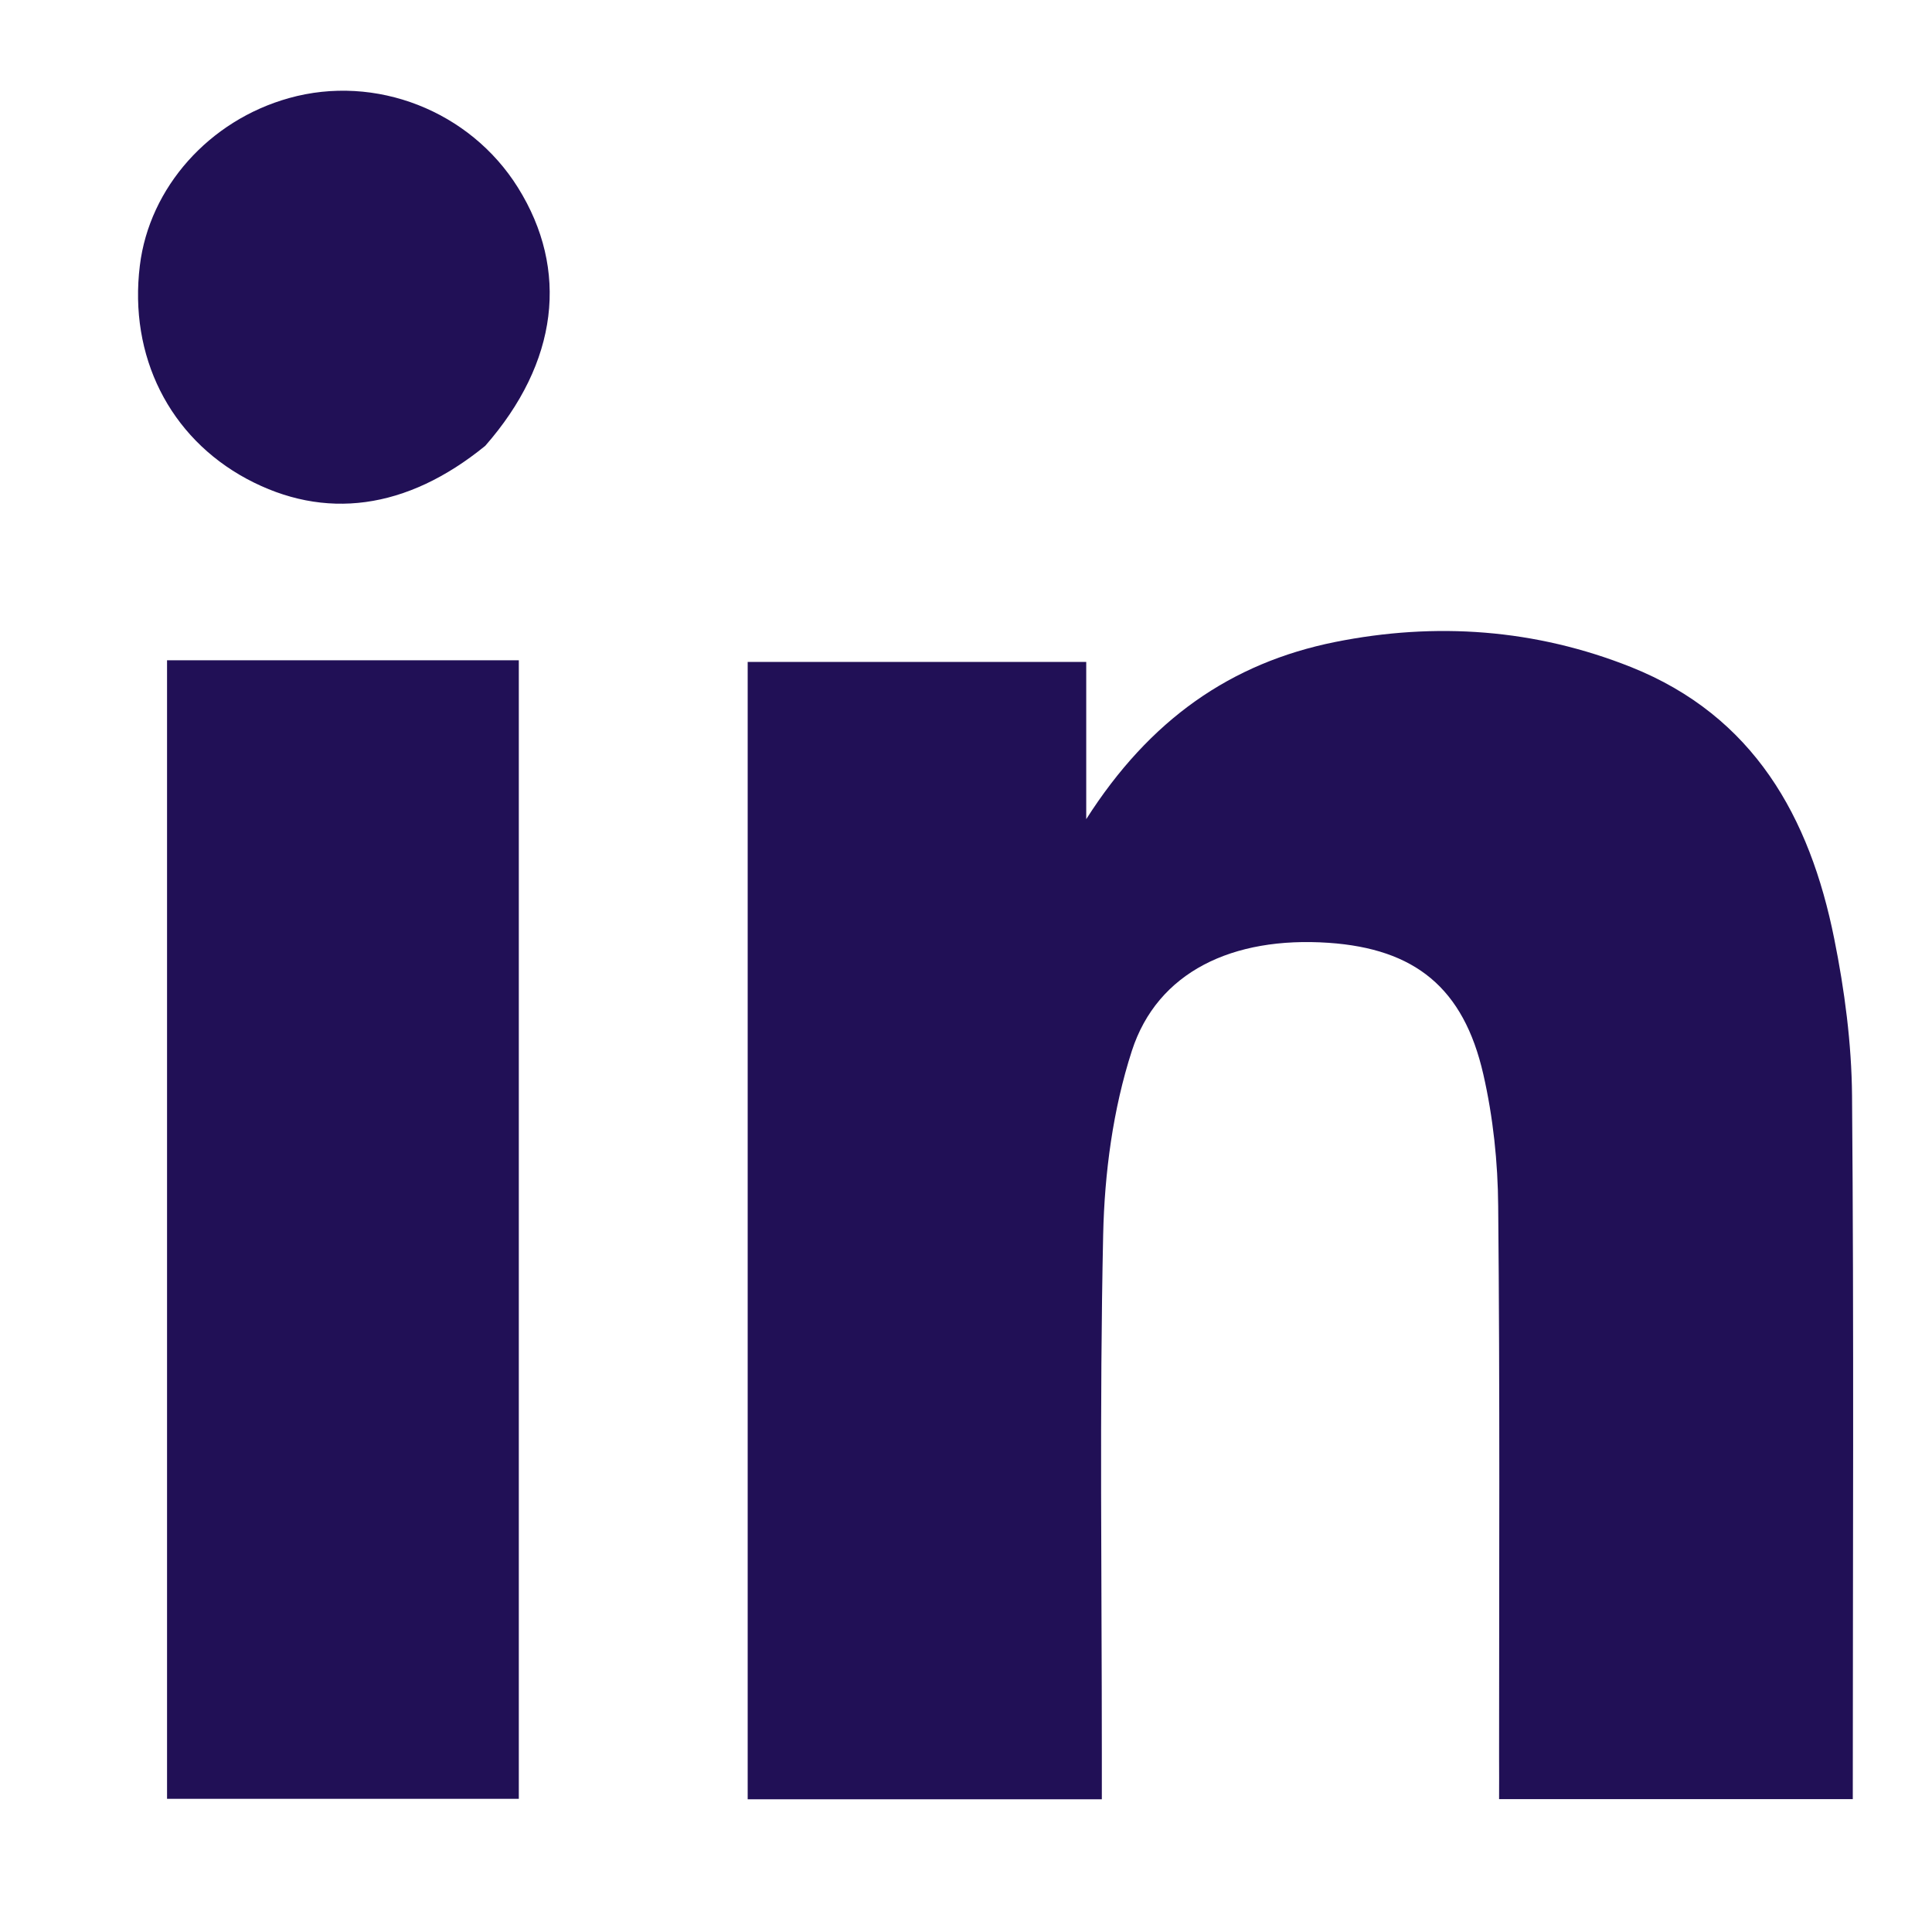
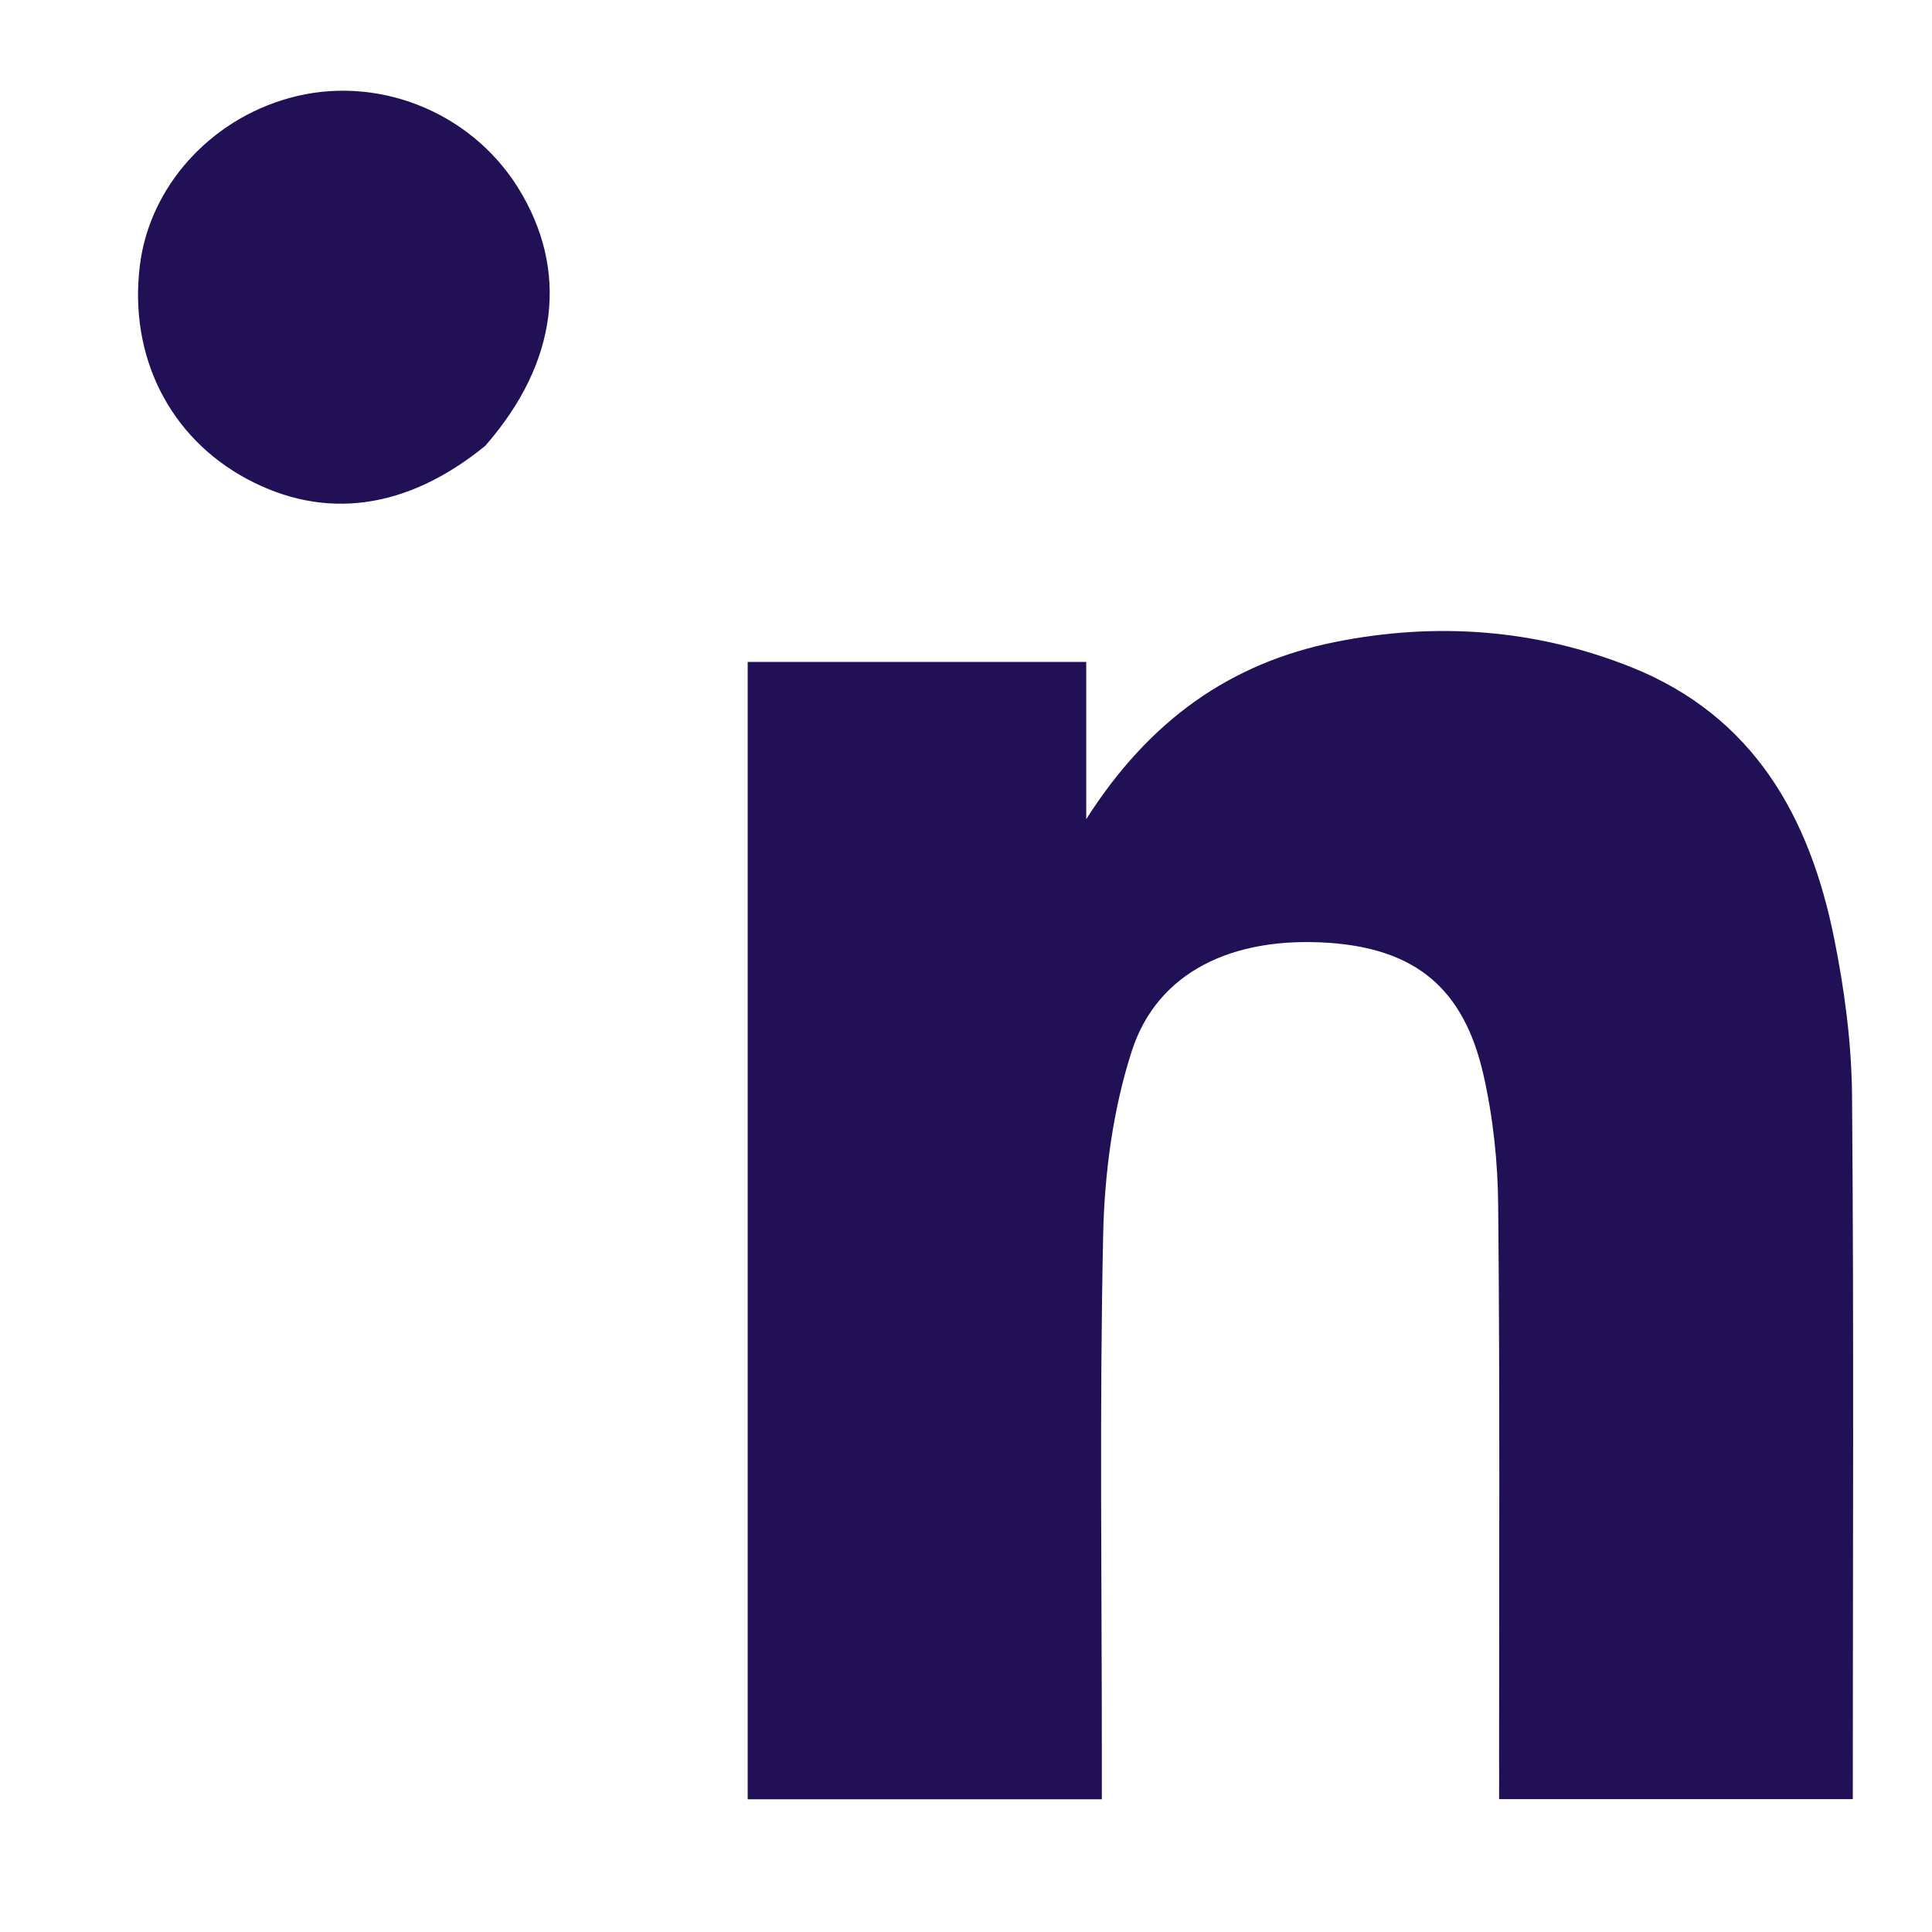
<svg xmlns="http://www.w3.org/2000/svg" width="13" height="13" viewBox="0 0 13 13" fill="none">
  <path d="M10.994 12.106C10.684 12.106 10.403 12.106 10.087 12.106C10.087 12.006 10.088 11.916 10.087 11.827C10.087 10.59 10.093 9.354 10.081 8.118C10.079 7.821 10.047 7.518 9.981 7.229C9.848 6.646 9.52 6.384 8.94 6.344C8.293 6.3 7.788 6.54 7.616 7.071C7.489 7.464 7.432 7.893 7.423 8.307C7.398 9.468 7.414 10.63 7.414 11.791C7.414 11.892 7.414 11.993 7.414 12.107C6.608 12.107 5.829 12.107 5.031 12.107C5.031 9.563 5.031 7.014 5.031 4.454C5.785 4.454 6.534 4.454 7.309 4.454C7.309 4.784 7.309 5.106 7.309 5.512C7.737 4.84 8.284 4.461 8.983 4.32C9.661 4.184 10.331 4.232 10.976 4.489C11.801 4.819 12.178 5.498 12.342 6.316C12.412 6.663 12.459 7.021 12.462 7.374C12.475 8.937 12.467 10.501 12.467 12.106C11.991 12.106 11.506 12.106 10.994 12.106Z" fill="#211056" />
-   <path d="M2.976 4.443C3.162 4.443 3.32 4.443 3.491 4.443C3.491 7.006 3.491 9.546 3.491 12.104C2.703 12.104 1.92 12.104 1.124 12.104C1.124 9.558 1.124 7.017 1.124 4.443C1.734 4.443 2.341 4.443 2.976 4.443Z" fill="#211056" />
  <path d="M3.265 3C2.736 3.431 2.183 3.503 1.66 3.222C1.14 2.942 0.866 2.396 0.941 1.787C1.005 1.262 1.407 0.81 1.945 0.66C2.527 0.497 3.162 0.745 3.485 1.262C3.831 1.816 3.757 2.439 3.265 3Z" fill="#211056" />
</svg>